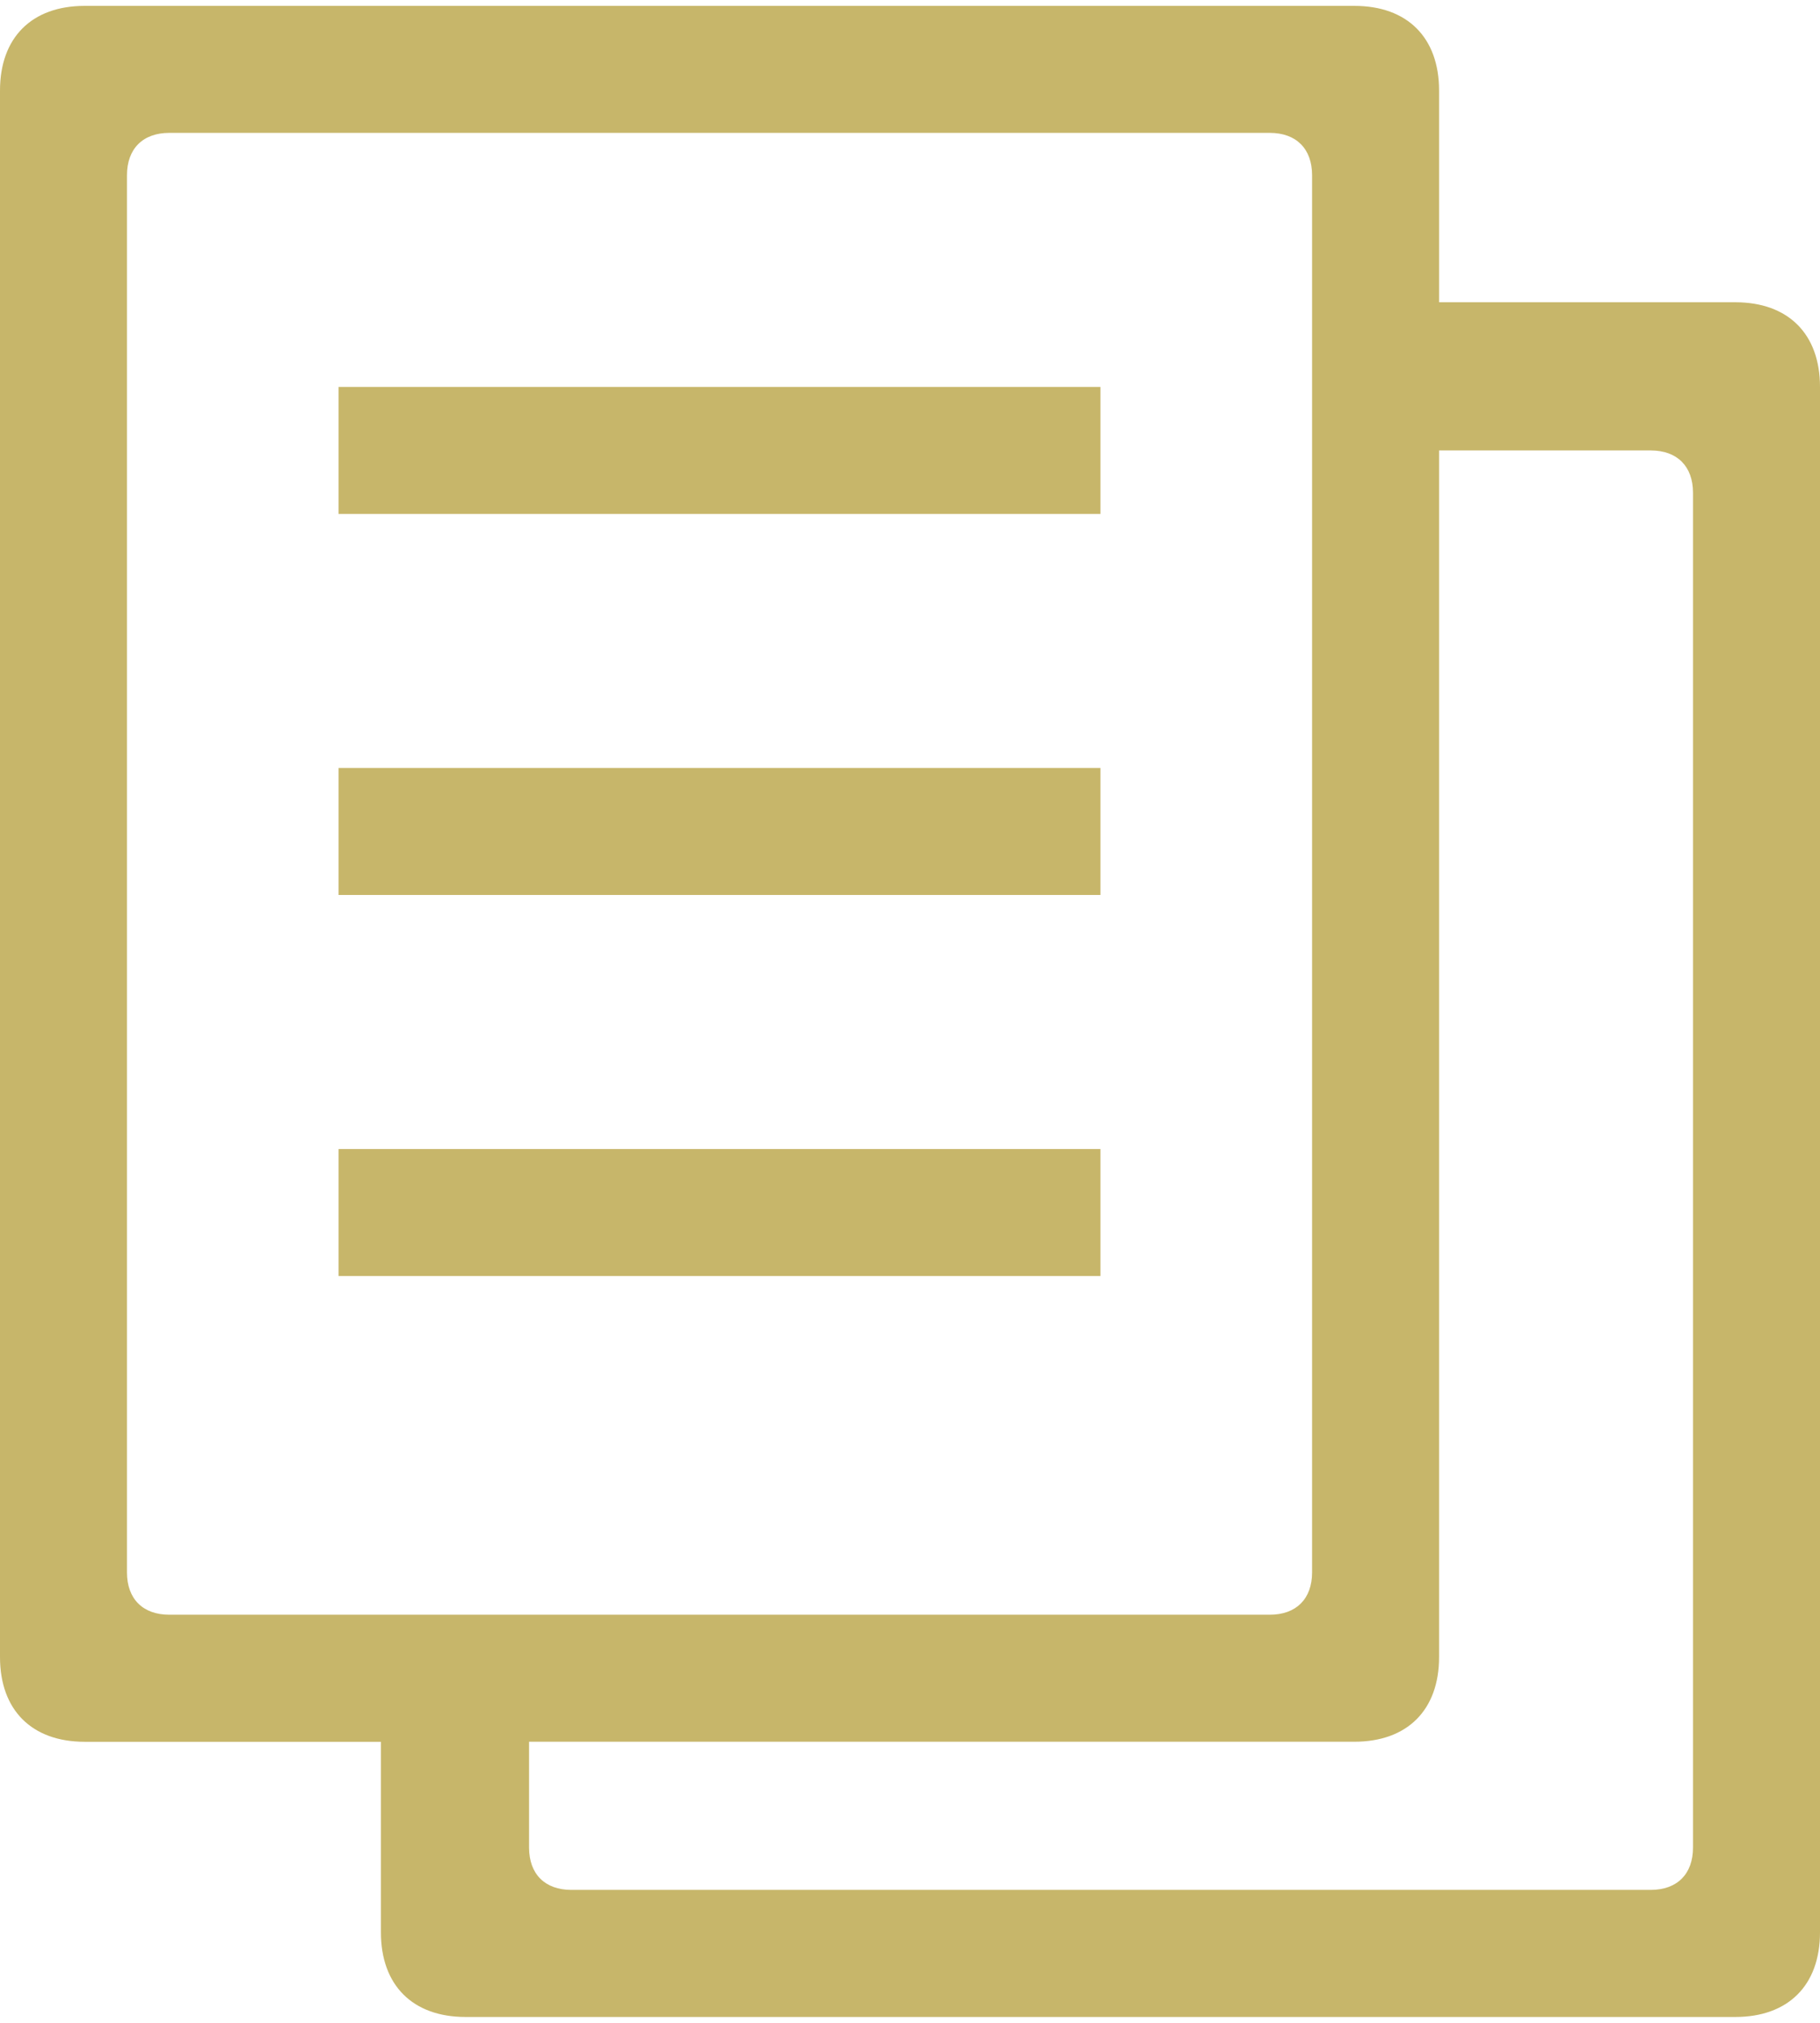
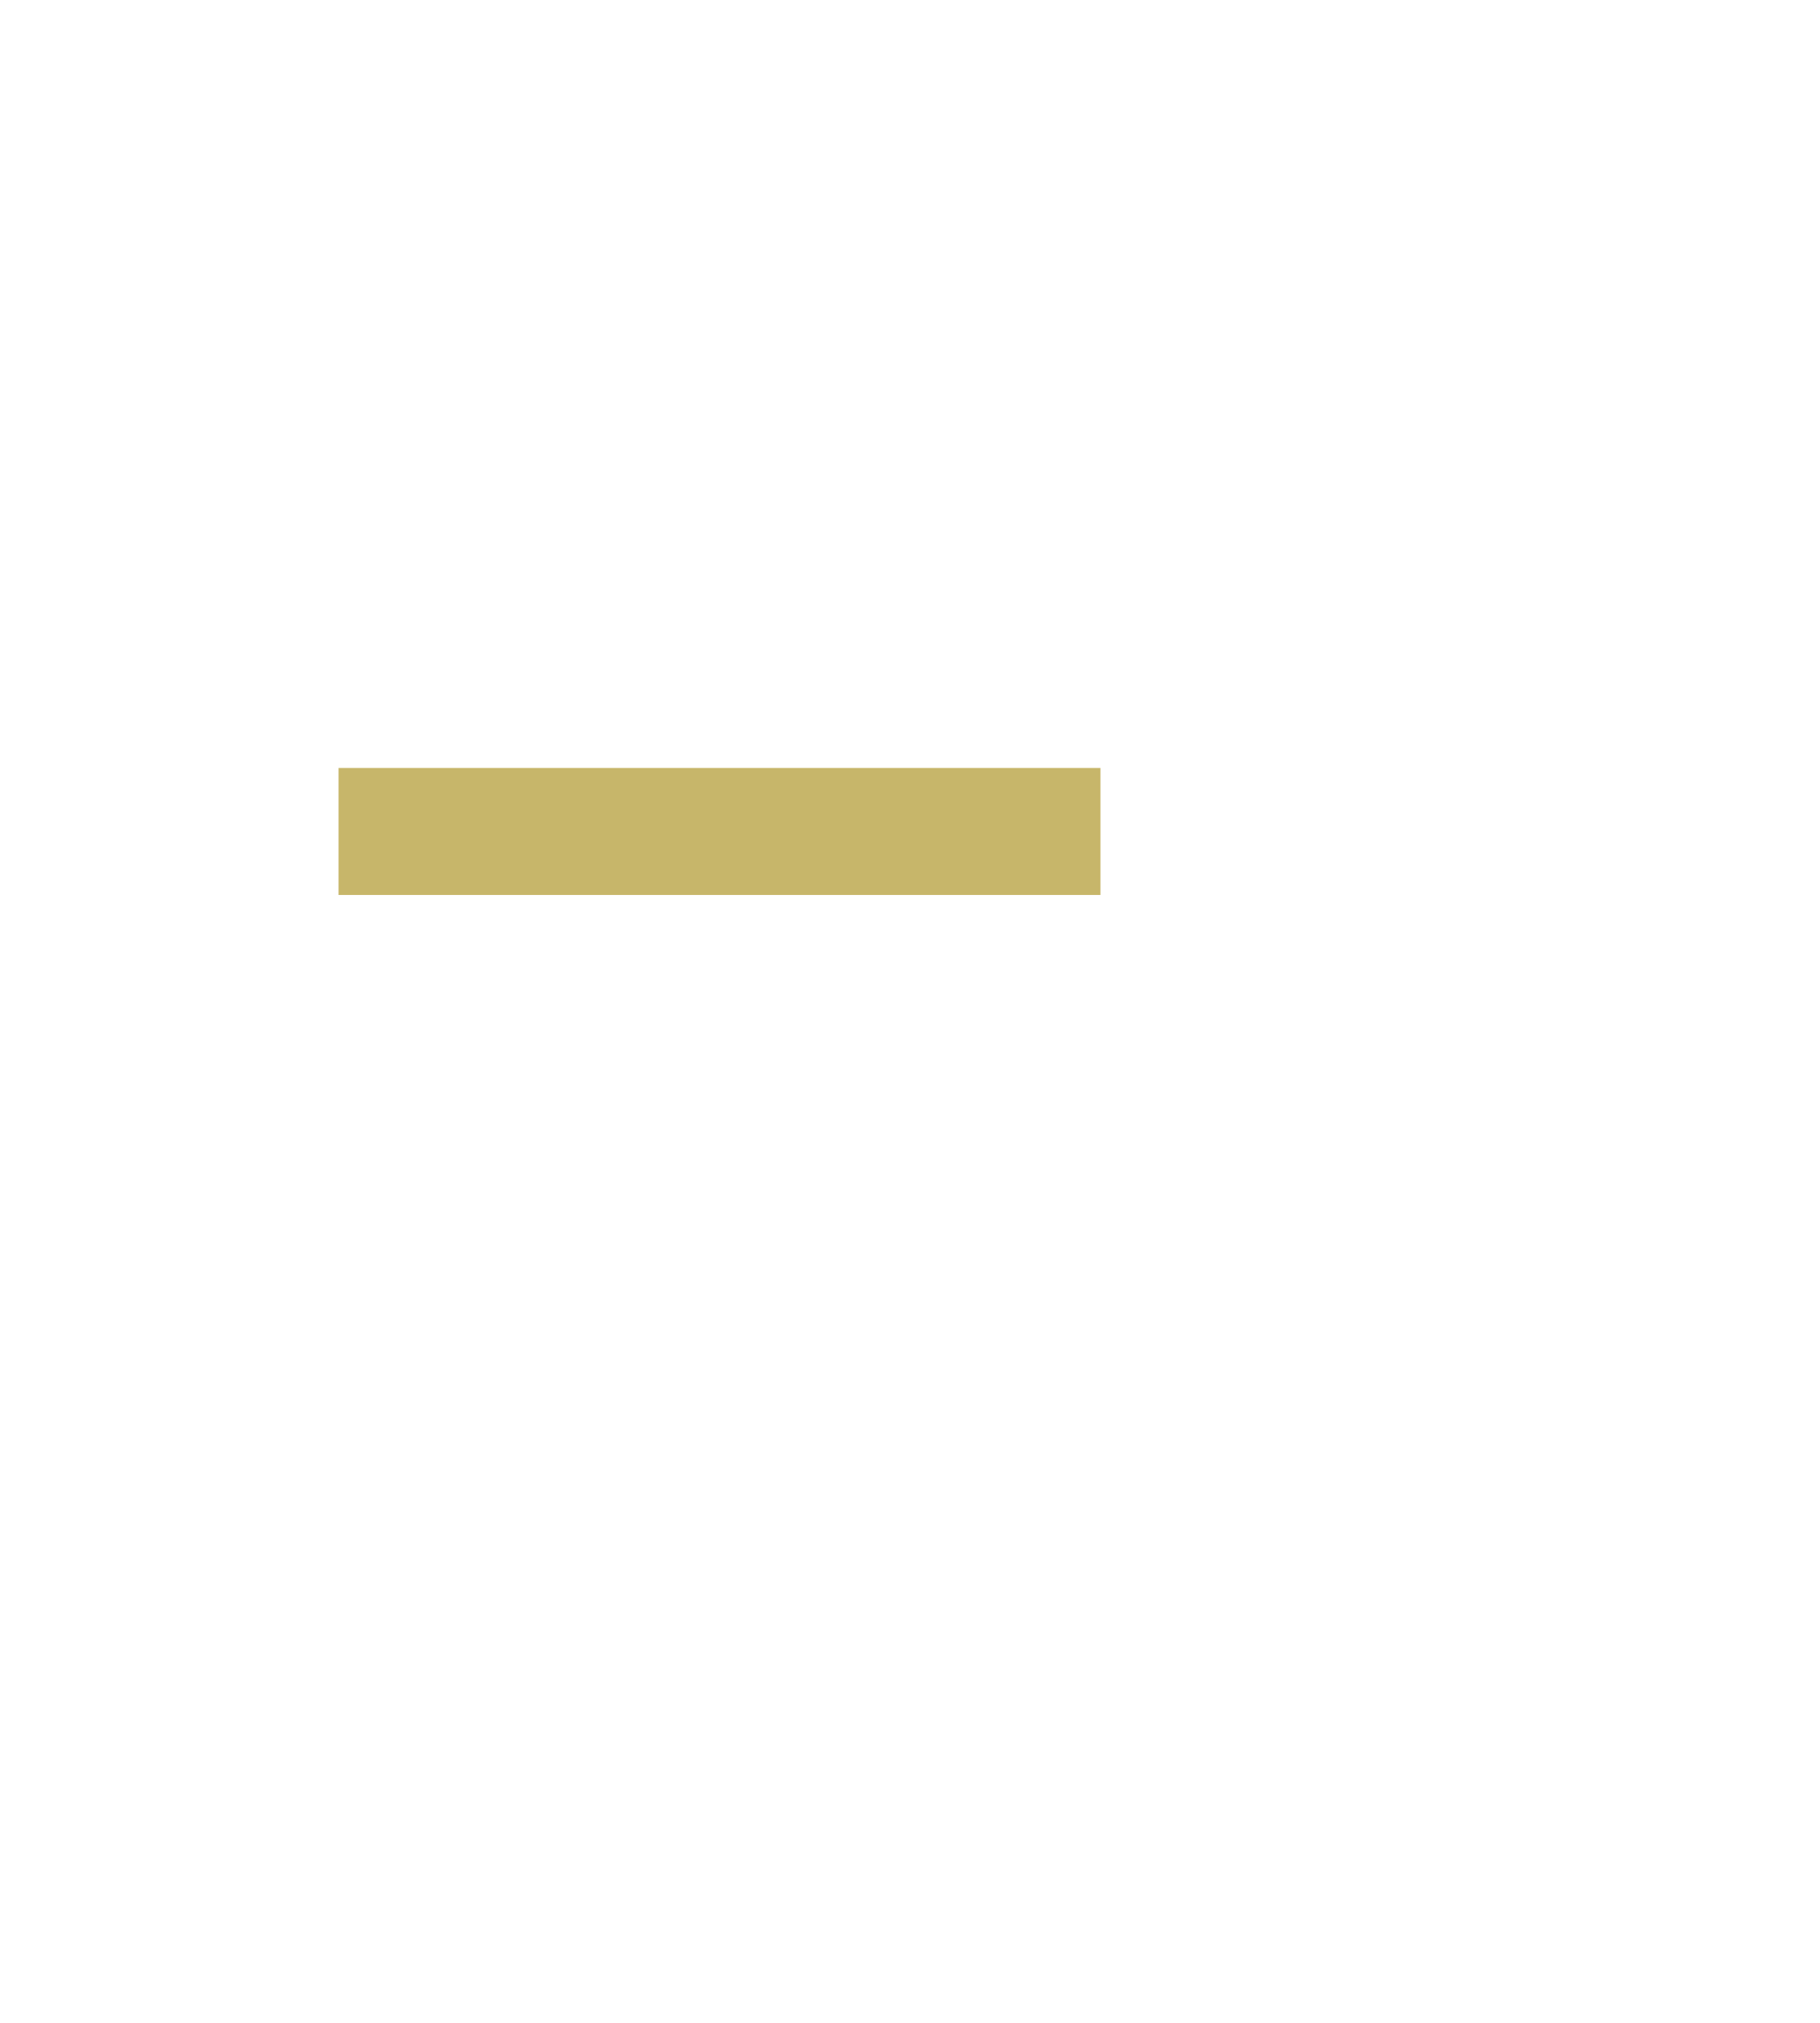
<svg xmlns="http://www.w3.org/2000/svg" version="1.1" x="0px" y="0px" viewBox="0 0 90.527 100.001" enable-background="new 0 0 90.527 100.001" xml:space="preserve" aria-hidden="true" width="90px" height="100px" style="fill:url(#CerosGradient_idc4184c9ac);">
  <defs>
    <linearGradient class="cerosgradient" data-cerosgradient="true" id="CerosGradient_idc4184c9ac" gradientUnits="userSpaceOnUse" x1="50%" y1="100%" x2="50%" y2="0%">
      <stop offset="0%" stop-color="#C7B66A" />
      <stop offset="100%" stop-color="#C7B66A" />
    </linearGradient>
    <linearGradient />
  </defs>
-   <rect x="16.842" y="56.843" fill="#010101" width="37.895" height="6.315" style="fill:url(#CerosGradient_idc4184c9ac);" />
  <rect x="16.842" y="37.895" fill="#010101" width="37.895" height="6.315" style="fill:url(#CerosGradient_idc4184c9ac);" />
-   <rect x="16.842" y="18.948" fill="#010101" width="37.895" height="6.315" style="fill:url(#CerosGradient_idc4184c9ac);" />
-   <path fill="#010101" d="M86.316,14.738H71.58V4.21c0-2.632-1.578-4.21-4.211-4.21H4.21C1.578,0,0,1.578,0,4.21v77.895  c0,2.634,1.578,4.213,4.21,4.213h14.737v9.474c0,2.632,1.579,4.21,4.211,4.21h63.158c2.633,0,4.211-1.578,4.211-4.21V18.948  C90.527,16.315,88.949,14.738,86.316,14.738z M6.316,77.896V8.421c0-1.316,0.789-2.106,2.105-2.106h54.737  c1.316,0,2.105,0.79,2.105,2.106v69.475c0,1.315-0.789,2.104-2.105,2.104H8.421C7.105,80,6.316,79.211,6.316,77.896z M84.21,91.579  c0,1.316-0.789,2.104-2.104,2.104H28.421c-1.316,0-2.105-0.787-2.105-2.104v-5.264h41.053c2.633,0,4.211-1.578,4.211-4.211V22.106  h10.526c1.315,0,2.104,0.788,2.104,2.104V91.579z" style="fill:url(#CerosGradient_idc4184c9ac);" />
</svg>